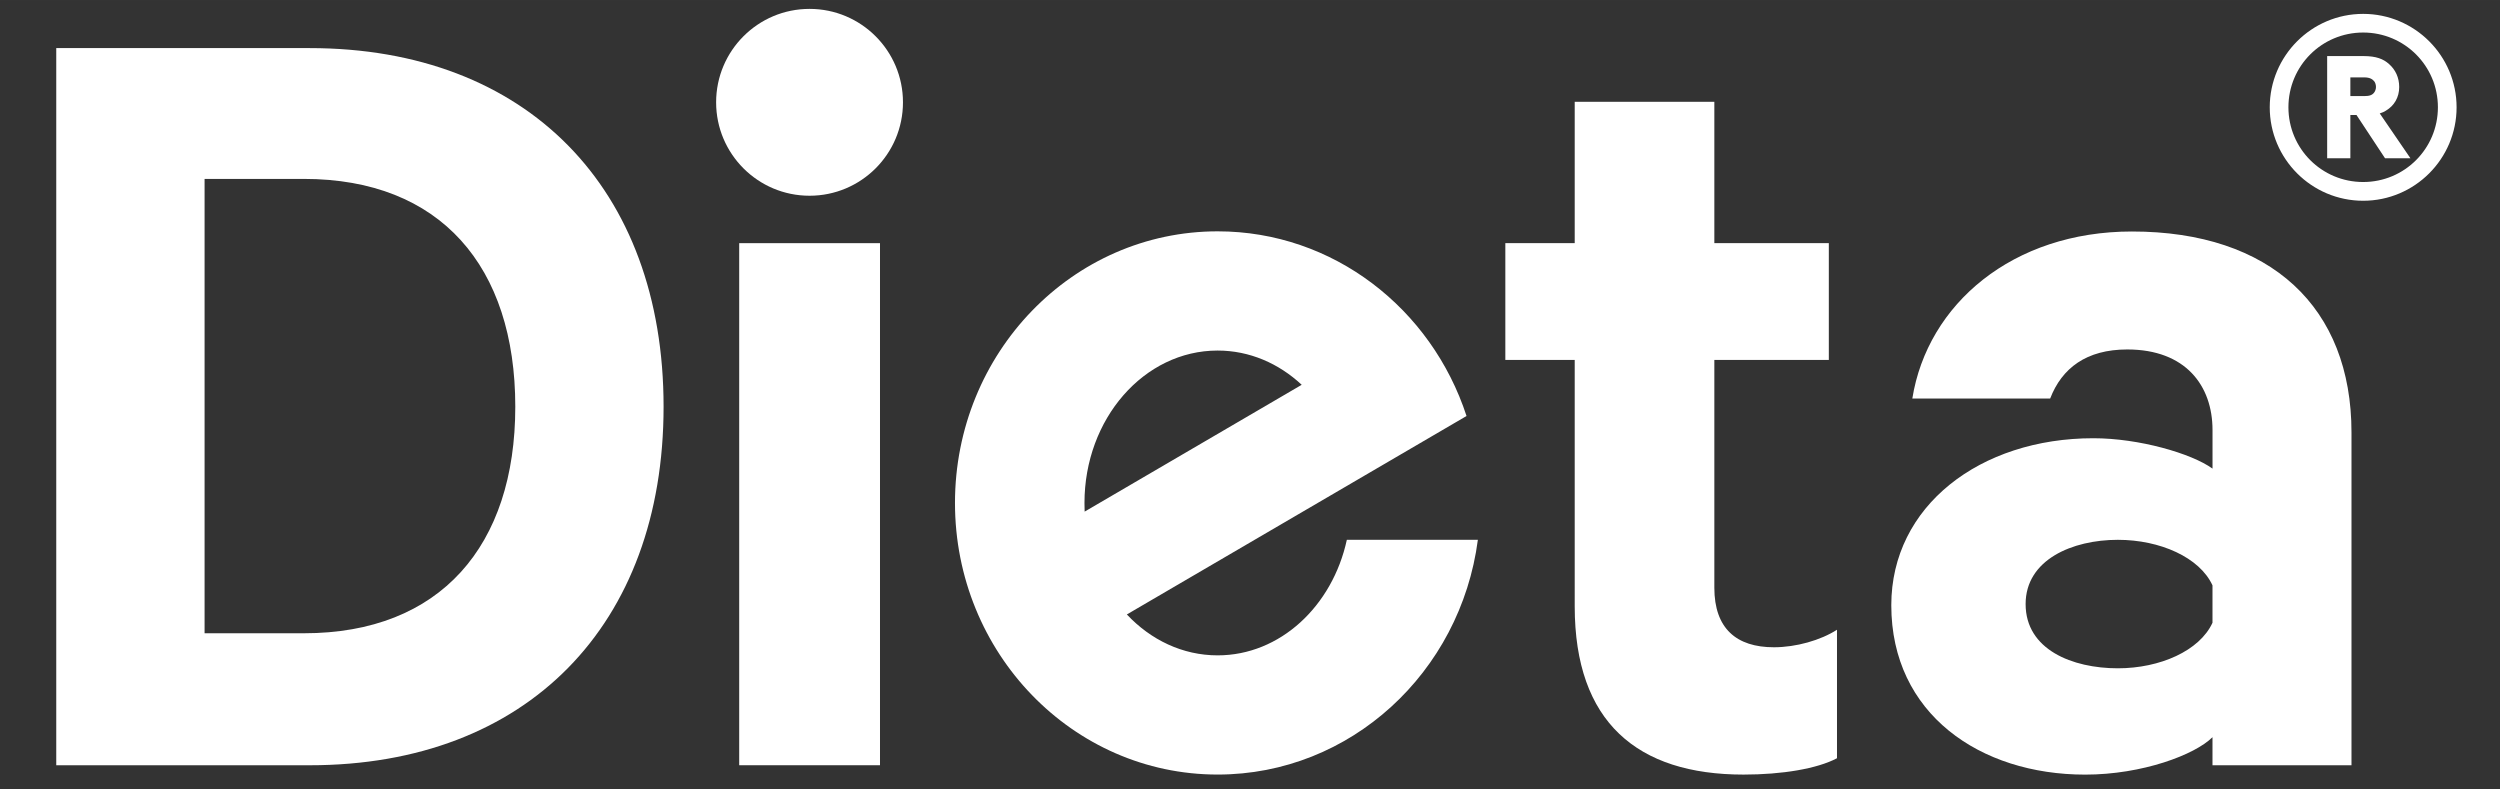
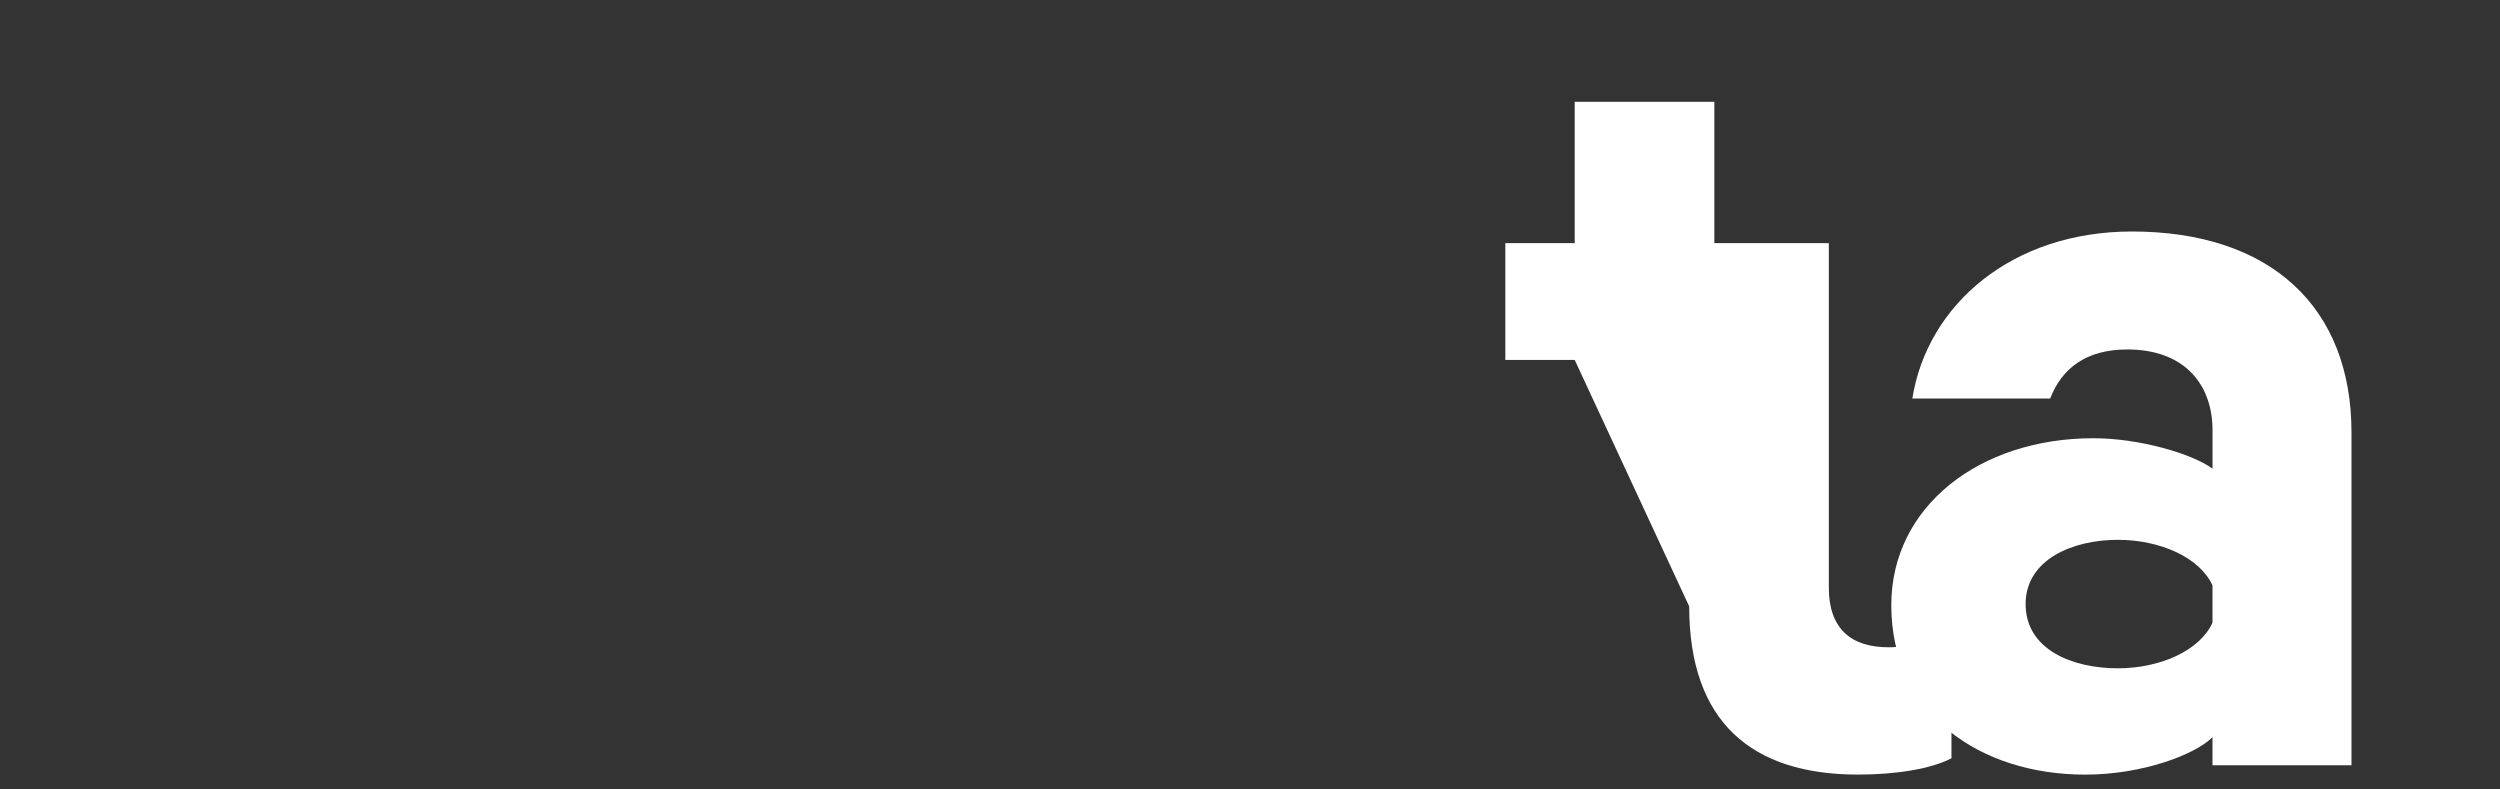
<svg xmlns="http://www.w3.org/2000/svg" xmlns:ns1="http://www.inkscape.org/namespaces/inkscape" xmlns:ns2="http://sodipodi.sourceforge.net/DTD/sodipodi-0.dtd" width="301" height="95" viewBox="0 0 79.64 25.135" version="1.1" id="svg1779" ns1:version="1.1.2 (b8e25be833, 2022-02-05)" ns2:docname="dieta_logo.svg">
  <rect x="0" y="0" width="79.64" height="25.135" fill="#333333" stroke="none" />
  <ns2:namedview id="namedview1781" pagecolor="#ffffff" bordercolor="#666666" borderopacity="1.0" ns1:pageshadow="2" ns1:pageopacity="0.0" ns1:pagecheckerboard="0" ns1:document-units="mm" showgrid="false" units="px" ns1:zoom="3.1108586" ns1:cx="174.38916" ns1:cy="77.149119" ns1:window-width="2560" ns1:window-height="1369" ns1:window-x="-8" ns1:window-y="-8" ns1:window-maximized="1" ns1:current-layer="layer1" />
  <defs id="defs1776" />
  <g ns1:label="Layer 1" ns1:groupmode="layer" id="layer1">
-     <path d="m 75.281,0.442 c 1.641,0 2.976,1.335 2.976,2.976 0,1.641 -1.334,2.977 -2.976,2.977 -1.641,0 -2.976,-1.335 -2.976,-2.977 0,-1.64 1.334,-2.976 2.976,-2.976 m 0,5.356 c 1.317,0 2.381,-1.062 2.381,-2.381 0,-1.317 -1.063,-2.381 -2.381,-2.381 -1.318,0 -2.381,1.063 -2.381,2.381 0,1.318 1.062,2.381 2.381,2.381 M 74.873,3.664 v 1.378 H 74.134 V 1.786 h 1.156 c 0.408,0 0.637,0.093 0.816,0.255 0.204,0.179 0.323,0.433 0.323,0.731 0,0.331 -0.161,0.595 -0.416,0.748 -0.06,0.042 -0.127,0.068 -0.204,0.093 l 0.978,1.429 H 75.978 L 75.069,3.664 Z m 0.442,-0.603 c 0.17,0 0.255,-0.034 0.314,-0.111 0.034,-0.042 0.06,-0.111 0.06,-0.179 0,-0.076 -0.025,-0.145 -0.06,-0.187 -0.059,-0.068 -0.145,-0.119 -0.314,-0.119 h -0.442 v 0.595 z" style="fill:#ffffff;fill-opacity:1;fill-rule:nonzero;stroke:none;stroke-width:1.062" id="path960" />
-     <path d="m 1.792,1.532 h 8.073 c 6.921,0 11.274,4.465 11.274,11.423 0,6.958 -4.353,11.423 -11.274,11.423 H 1.792 Z M 9.68,20.173 c 4.353,0 6.735,-2.792 6.735,-7.218 0,-4.465 -2.382,-7.256 -6.735,-7.256 H 6.517 V 20.173 Z" style="fill:#ffffff;fill-opacity:1;fill-rule:nonzero;stroke:none;stroke-width:1.062" id="path964" />
-     <path d="M 50.164,11.466 H 47.954 V 7.746 h 2.21 V 3.243 h 4.448 v 4.503 h 3.647 v 3.72 h -3.647 v 7.256 c 0,1.302 0.707,1.897 1.898,1.897 0.706,0 1.488,-0.223 2.009,-0.558 v 4.093 c -0.633,0.335 -1.749,0.521 -2.977,0.521 -3.386,0 -5.378,-1.674 -5.378,-5.358 z" style="fill:#ffffff;fill-opacity:1;fill-rule:nonzero;stroke:none;stroke-width:1.062" id="path968" />
+     <path d="M 50.164,11.466 H 47.954 V 7.746 h 2.21 V 3.243 h 4.448 v 4.503 h 3.647 v 3.72 v 7.256 c 0,1.302 0.707,1.897 1.898,1.897 0.706,0 1.488,-0.223 2.009,-0.558 v 4.093 c -0.633,0.335 -1.749,0.521 -2.977,0.521 -3.386,0 -5.378,-1.674 -5.378,-5.358 z" style="fill:#ffffff;fill-opacity:1;fill-rule:nonzero;stroke:none;stroke-width:1.062" id="path968" />
    <path d="m 70.481,24.377 v -0.893 c -0.559,0.558 -2.233,1.192 -4.056,1.192 -3.348,0 -6.176,-1.936 -6.176,-5.396 0,-3.161 2.828,-5.32 6.437,-5.32 1.451,0 3.125,0.483 3.796,0.968 v -1.229 c 0,-1.413 -0.856,-2.567 -2.716,-2.567 -1.302,0 -2.083,0.595 -2.456,1.563 h -4.391 c 0.483,-3.014 3.2,-5.321 6.995,-5.321 4.428,0 6.995,2.419 6.995,6.4 v 10.604 z m 0,-5.73 c -0.41,-0.893 -1.674,-1.451 -3.014,-1.451 -1.451,0 -2.939,0.633 -2.939,2.047 0,1.451 1.488,2.046 2.939,2.046 1.34,0 2.604,-0.558 3.014,-1.451 z" style="fill:#ffffff;fill-opacity:1;fill-rule:nonzero;stroke:none;stroke-width:1.062" id="path972" />
-     <path d="M 28.033,24.377 H 23.548 V 7.746 h 4.485 z" style="fill:#ffffff;fill-opacity:1;fill-rule:nonzero;stroke:none;stroke-width:1.062" id="path974" />
-     <path d="m 28.765,3.259 c 0,1.643 -1.332,2.976 -2.976,2.976 -1.643,0 -2.976,-1.332 -2.976,-2.976 0,-1.643 1.332,-2.976 2.976,-2.976 1.643,0 2.976,1.332 2.976,2.976" style="fill:#ffffff;fill-opacity:1;fill-rule:nonzero;stroke:none;stroke-width:1.062" id="path978" />
-     <path d="m 38.788,11.167 c 1.017,0 1.948,0.409 2.679,1.091 l -6.915,4.04 c -0.002,-0.091 -0.005,-0.184 -0.005,-0.276 0,-2.681 1.898,-4.855 4.242,-4.855 m 4.116,6.029 c -0.459,2.114 -2.128,3.681 -4.116,3.681 -1.118,0 -2.134,-0.495 -2.892,-1.303 L 46.718,13.252 v 0 C 45.601,9.831 42.473,7.369 38.789,7.369 c -4.621,0 -8.367,3.874 -8.367,8.653 0,4.778 3.746,8.652 8.367,8.652 4.235,0 7.737,-3.255 8.29,-7.479 z" style="fill:#ffffff;fill-opacity:1;fill-rule:nonzero;stroke:none;stroke-width:1.062" id="path982" />
  </g>
</svg>